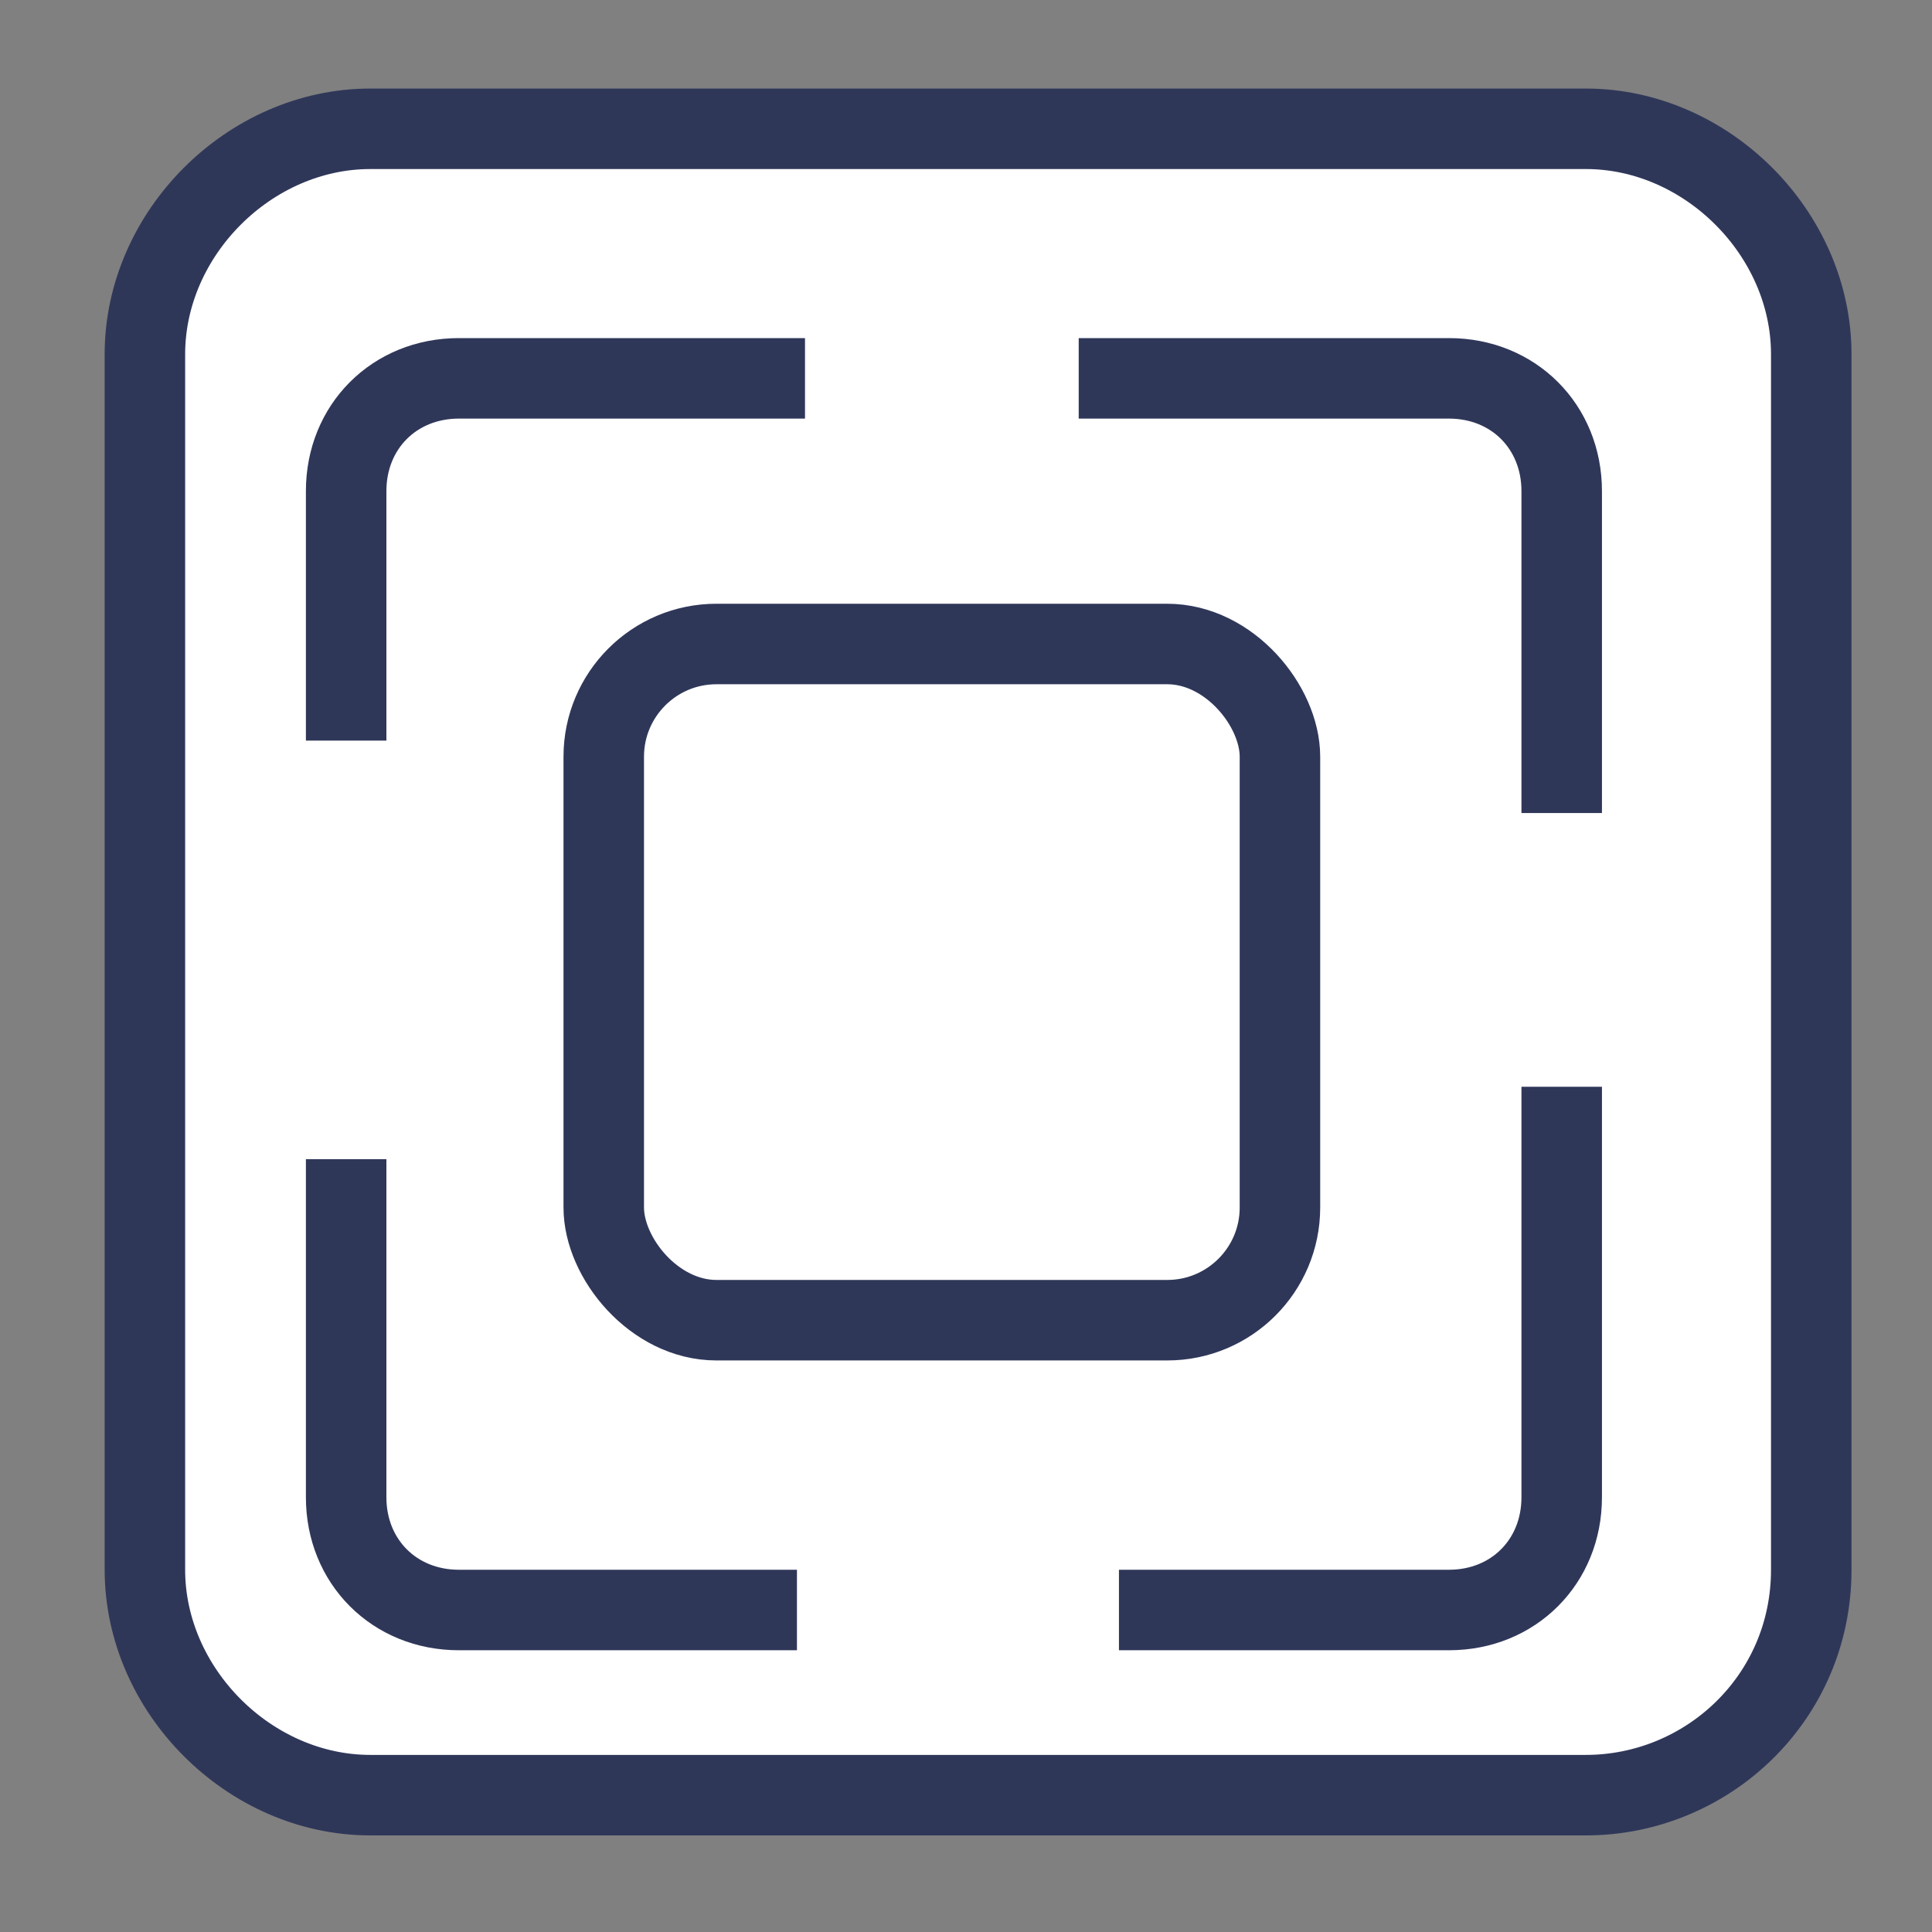
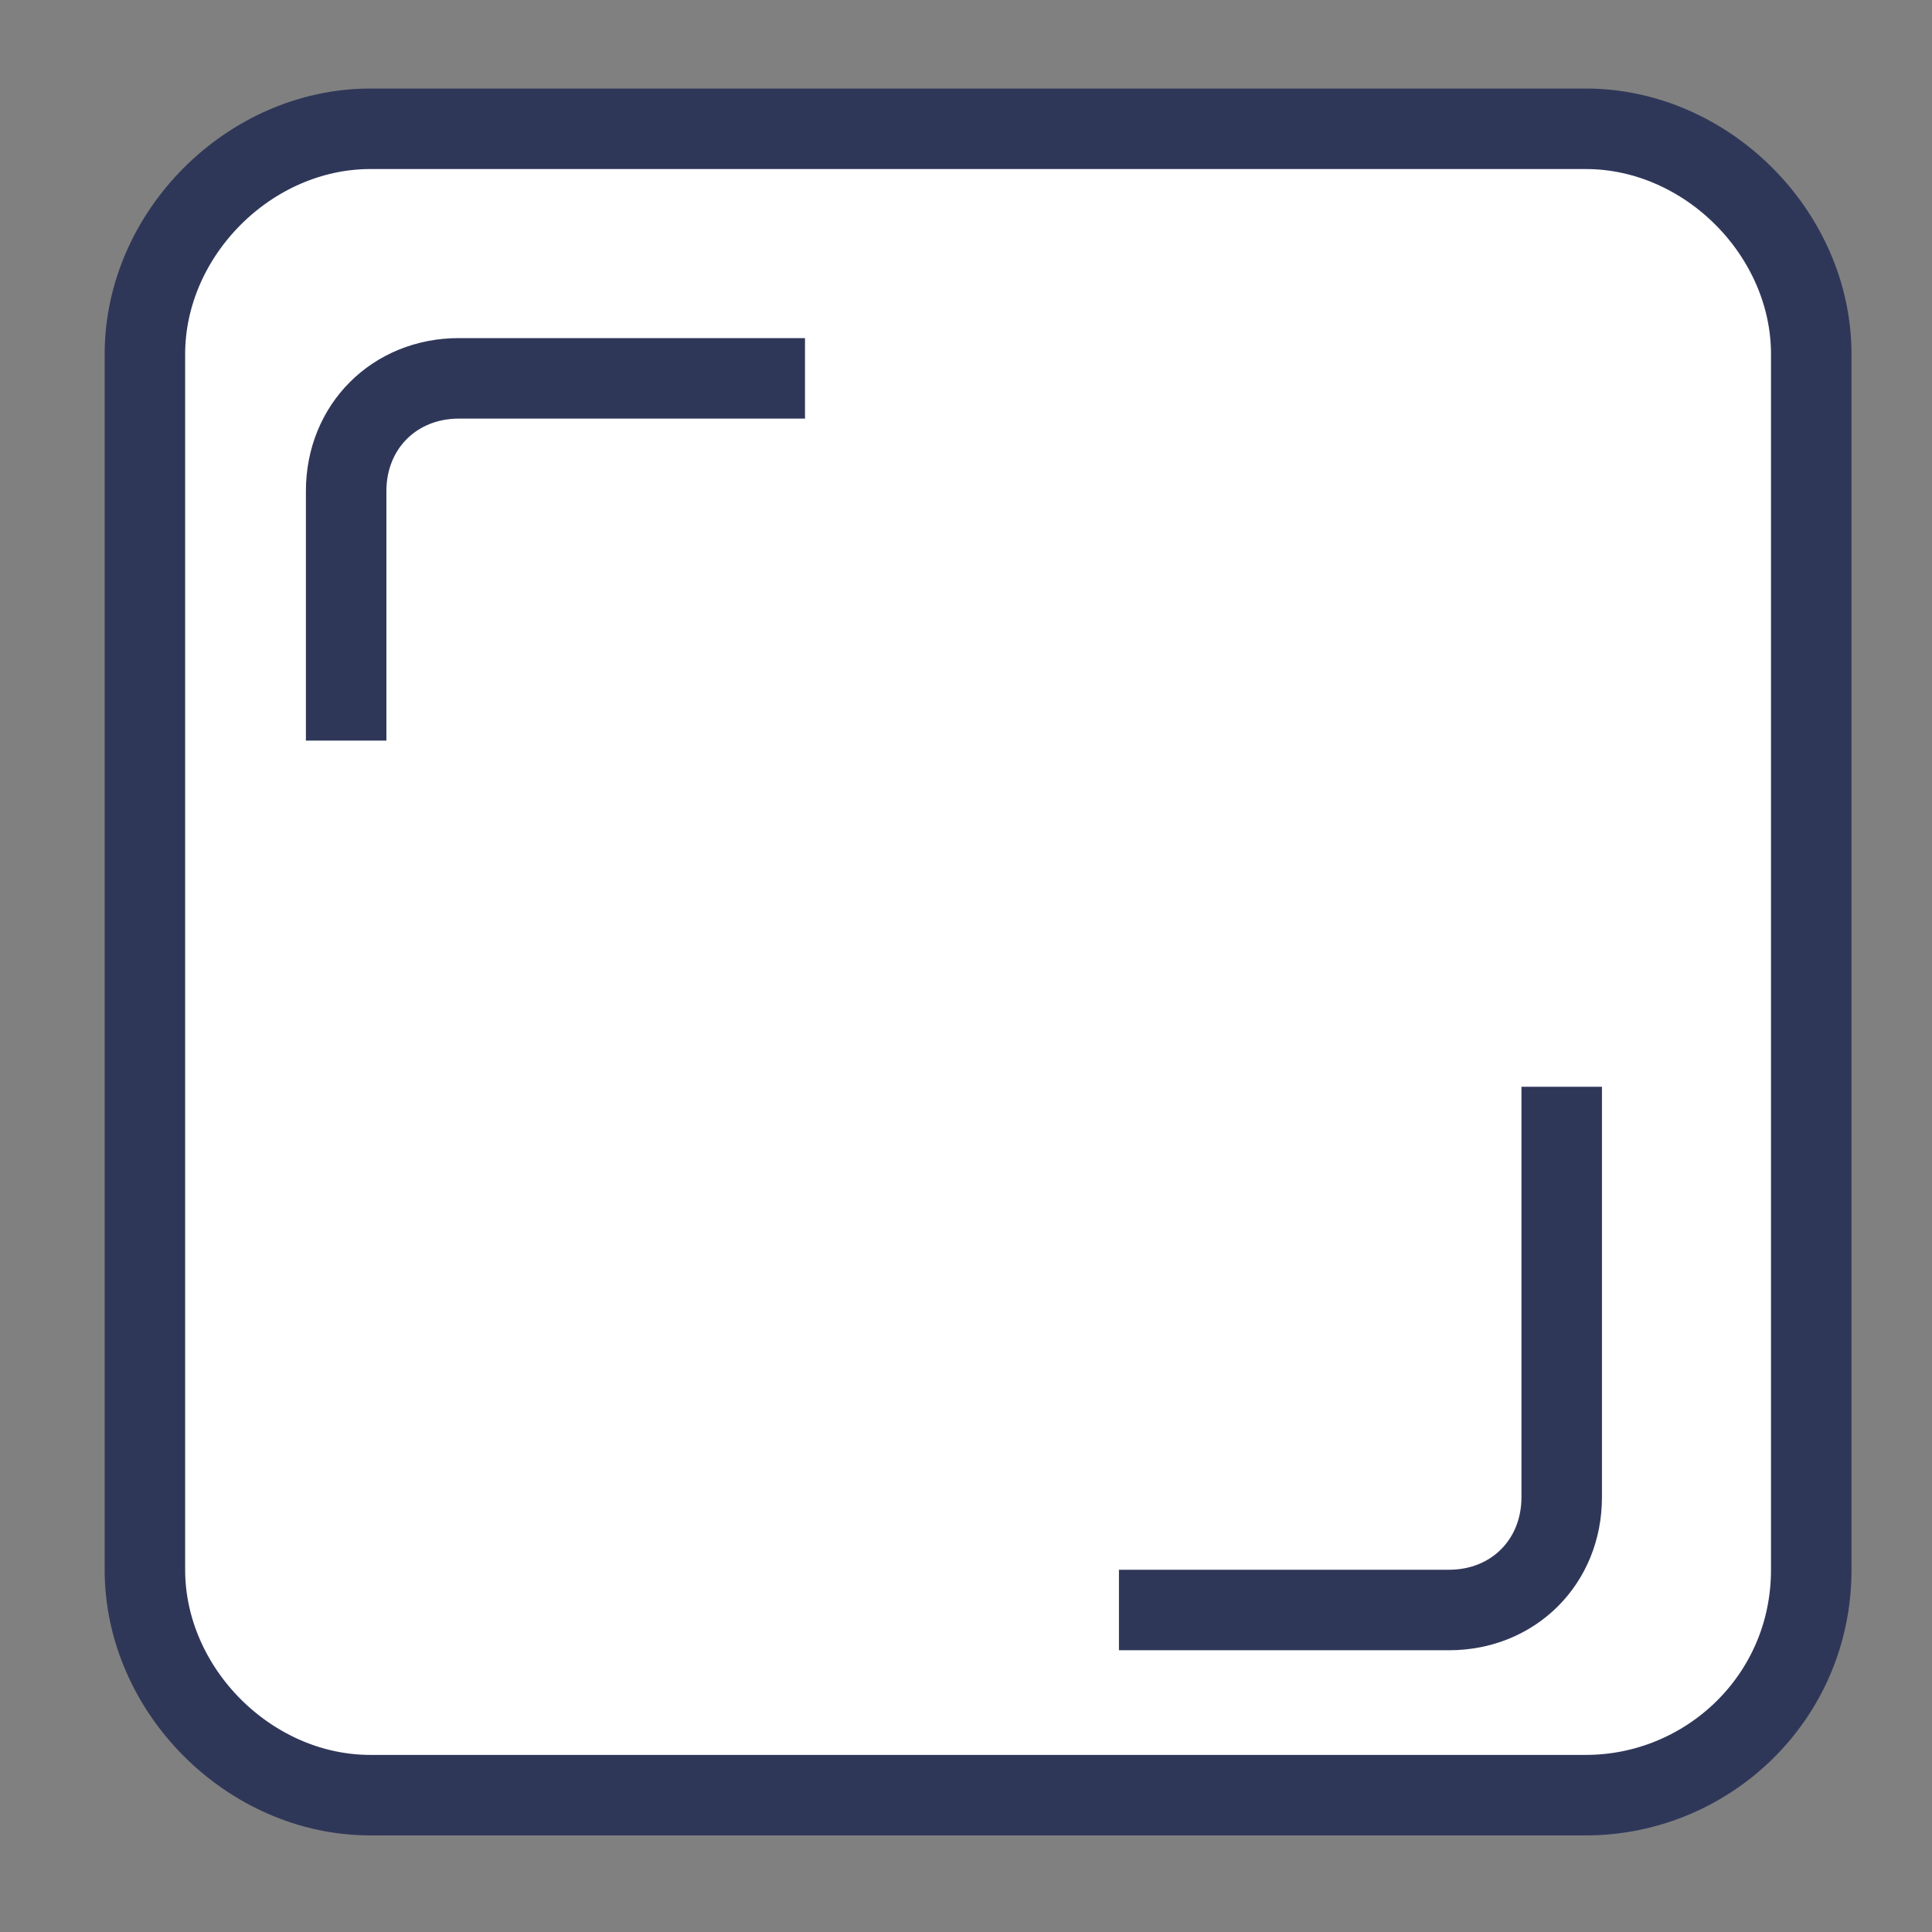
<svg xmlns="http://www.w3.org/2000/svg" id="Layer_1" data-name="Layer 1" version="1.1" viewBox="0 0 24 24">
  <rect x="0" y="0" width="24" height="24" fill="#808080" stroke="none" />
  <defs>
    <style>
      .cls-1 {
        stroke: #e3087e;
      }

      .cls-1, .cls-2, .cls-3 {
        stroke-miterlimit: 10;
      }

      .cls-1, .cls-3 {
        fill: none;
      }

      .cls-2 {
        fill: #fff;
      }

      .cls-2, .cls-3 {
        stroke: #2f3759;
      }
    </style>
  </defs>
  <path class="cls-2" d="M19.7,22.3H4.6c-1.5,0-2.8-1.3-2.8-2.8V4.4c0-1.5,1.3-2.8,2.8-2.8h15.1c1.5,0,2.8,1.3,2.8,2.8v15.1c0,1.6-1.3,2.8-2.8,2.8Z" />
  <path class="cls-3" d="M4.3,9.2v-3.1c0-.8.6-1.4,1.4-1.4h4.3" />
-   <path class="cls-3" d="M9.9,20h-4.2c-.8,0-1.4-.6-1.4-1.4v-4.2" />
-   <path class="cls-1" d="M9.9,20" />
  <path class="cls-3" d="M19.4,13.5v5.1c0,.8-.6,1.4-1.4,1.4h-4.1" />
-   <path class="cls-3" d="M13.4,4.7h4.6c.8,0,1.4.6,1.4,1.4v4" />
-   <rect class="cls-3" x="7.5" y="8" width="8.4" height="8.4" rx="1.4" ry="1.4" />
</svg>